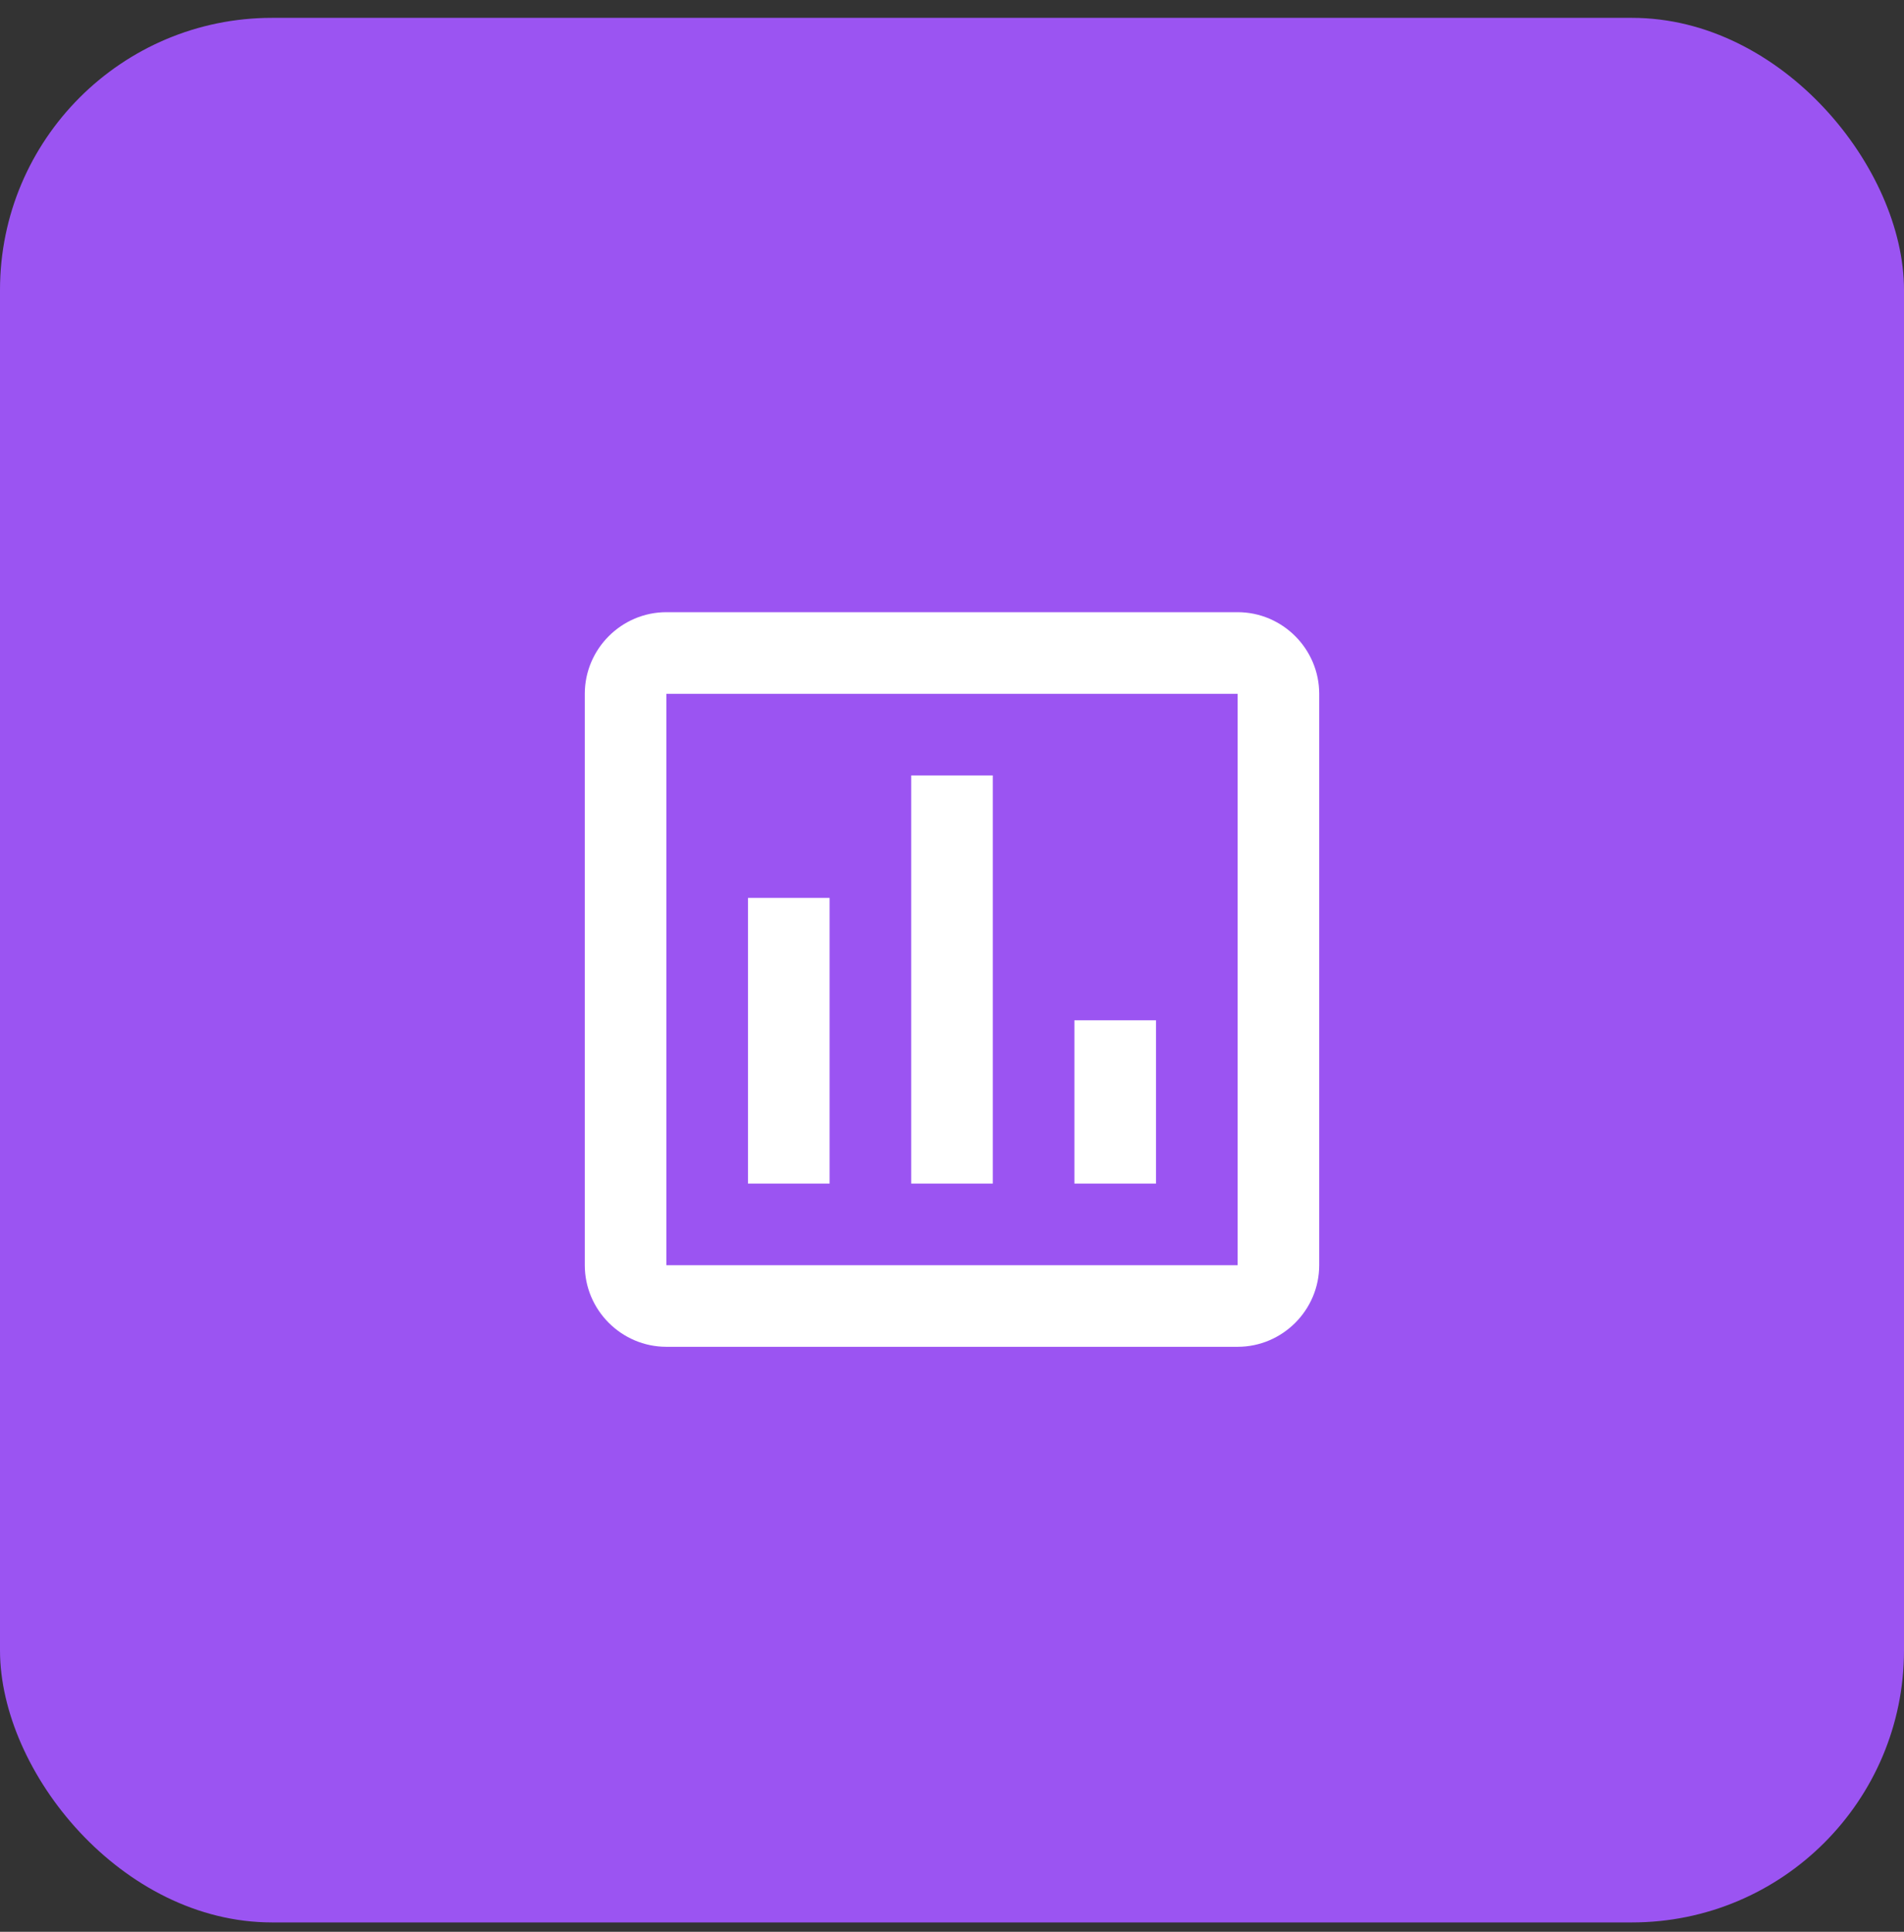
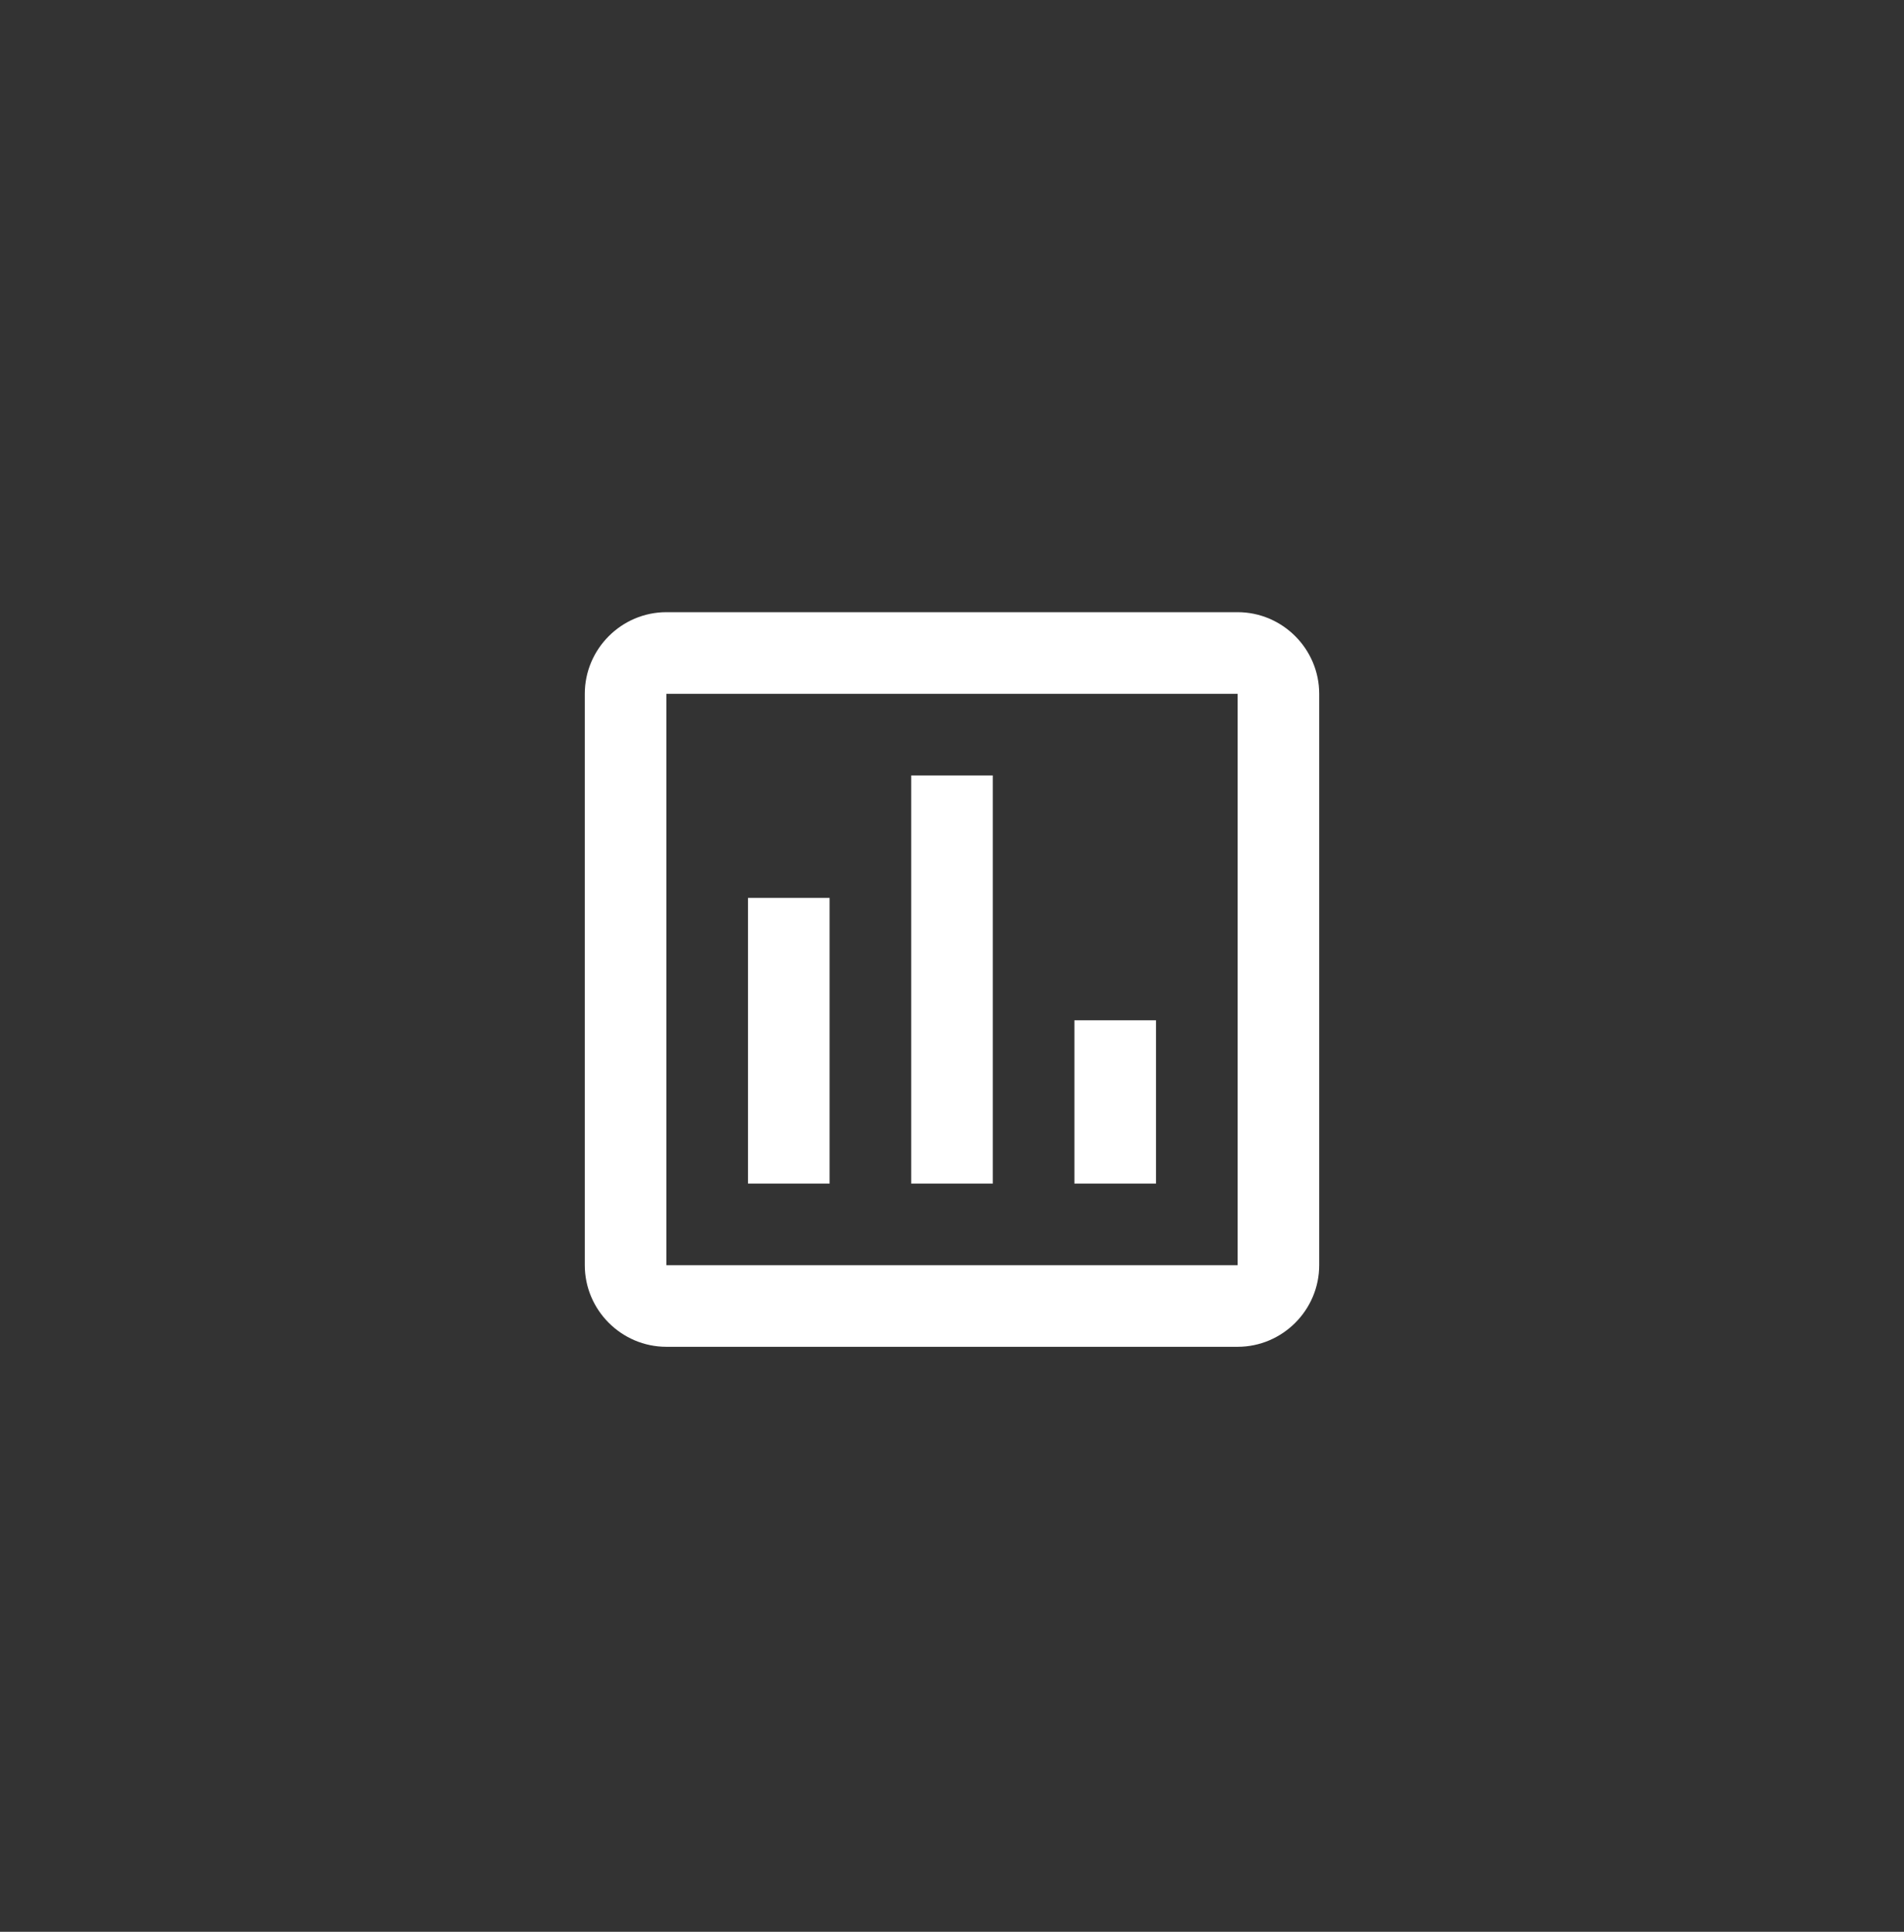
<svg xmlns="http://www.w3.org/2000/svg" width="70" height="71" viewBox="0 0 70 71" fill="none">
  <rect x="0" y="0" width="70" height="71" fill="#333333" stroke="none" />
-   <rect y="0.656" width="70" height="70" rx="10" fill="#9B54F2" />
  <path d="M30.5 43.5H27.5V33H30.5V43.5ZM36.5 43.5H33.5V28.5H36.5V43.5ZM42.5 43.5H39.5V37.5H42.5V43.5ZM45.5 46.5H24.5V25.5H45.5V46.65M45.5 22.5H24.5C22.85 22.5 21.5 23.85 21.5 25.5V46.5C21.5 48.15 22.85 49.5 24.5 49.5H45.5C47.15 49.5 48.5 48.15 48.5 46.5V25.5C48.5 23.85 47.15 22.5 45.5 22.5Z" fill="white" />
</svg>